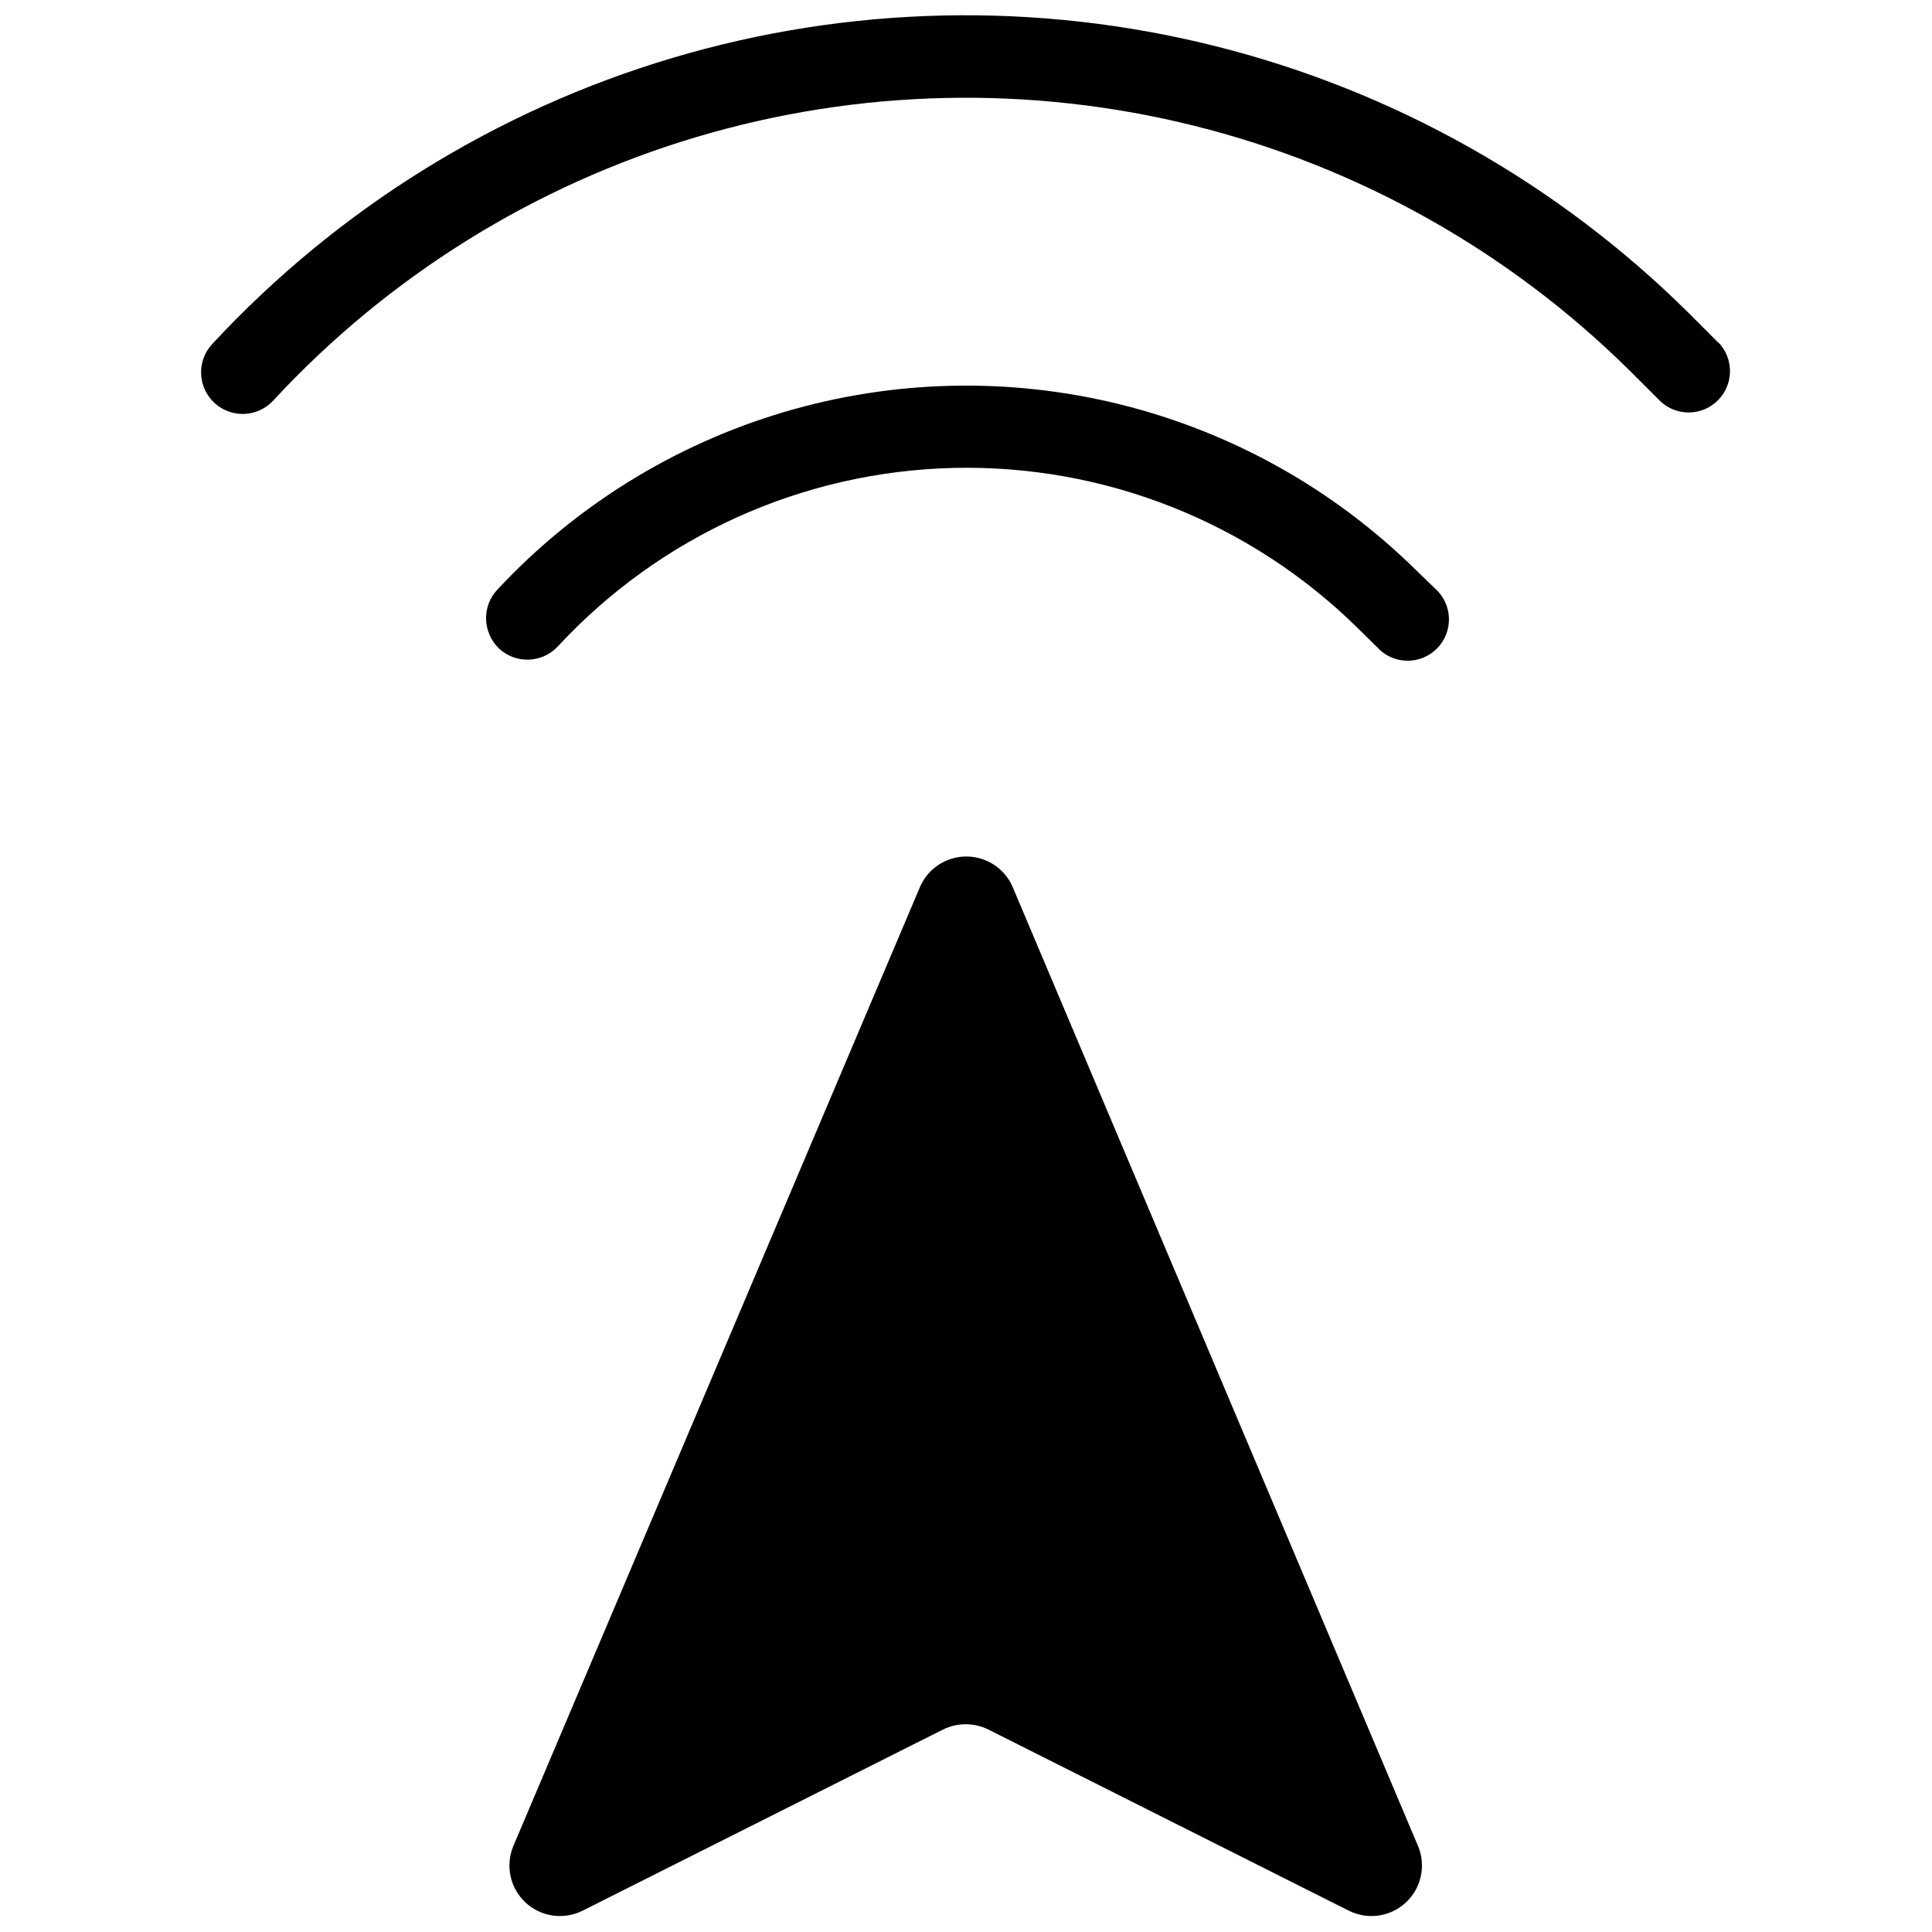
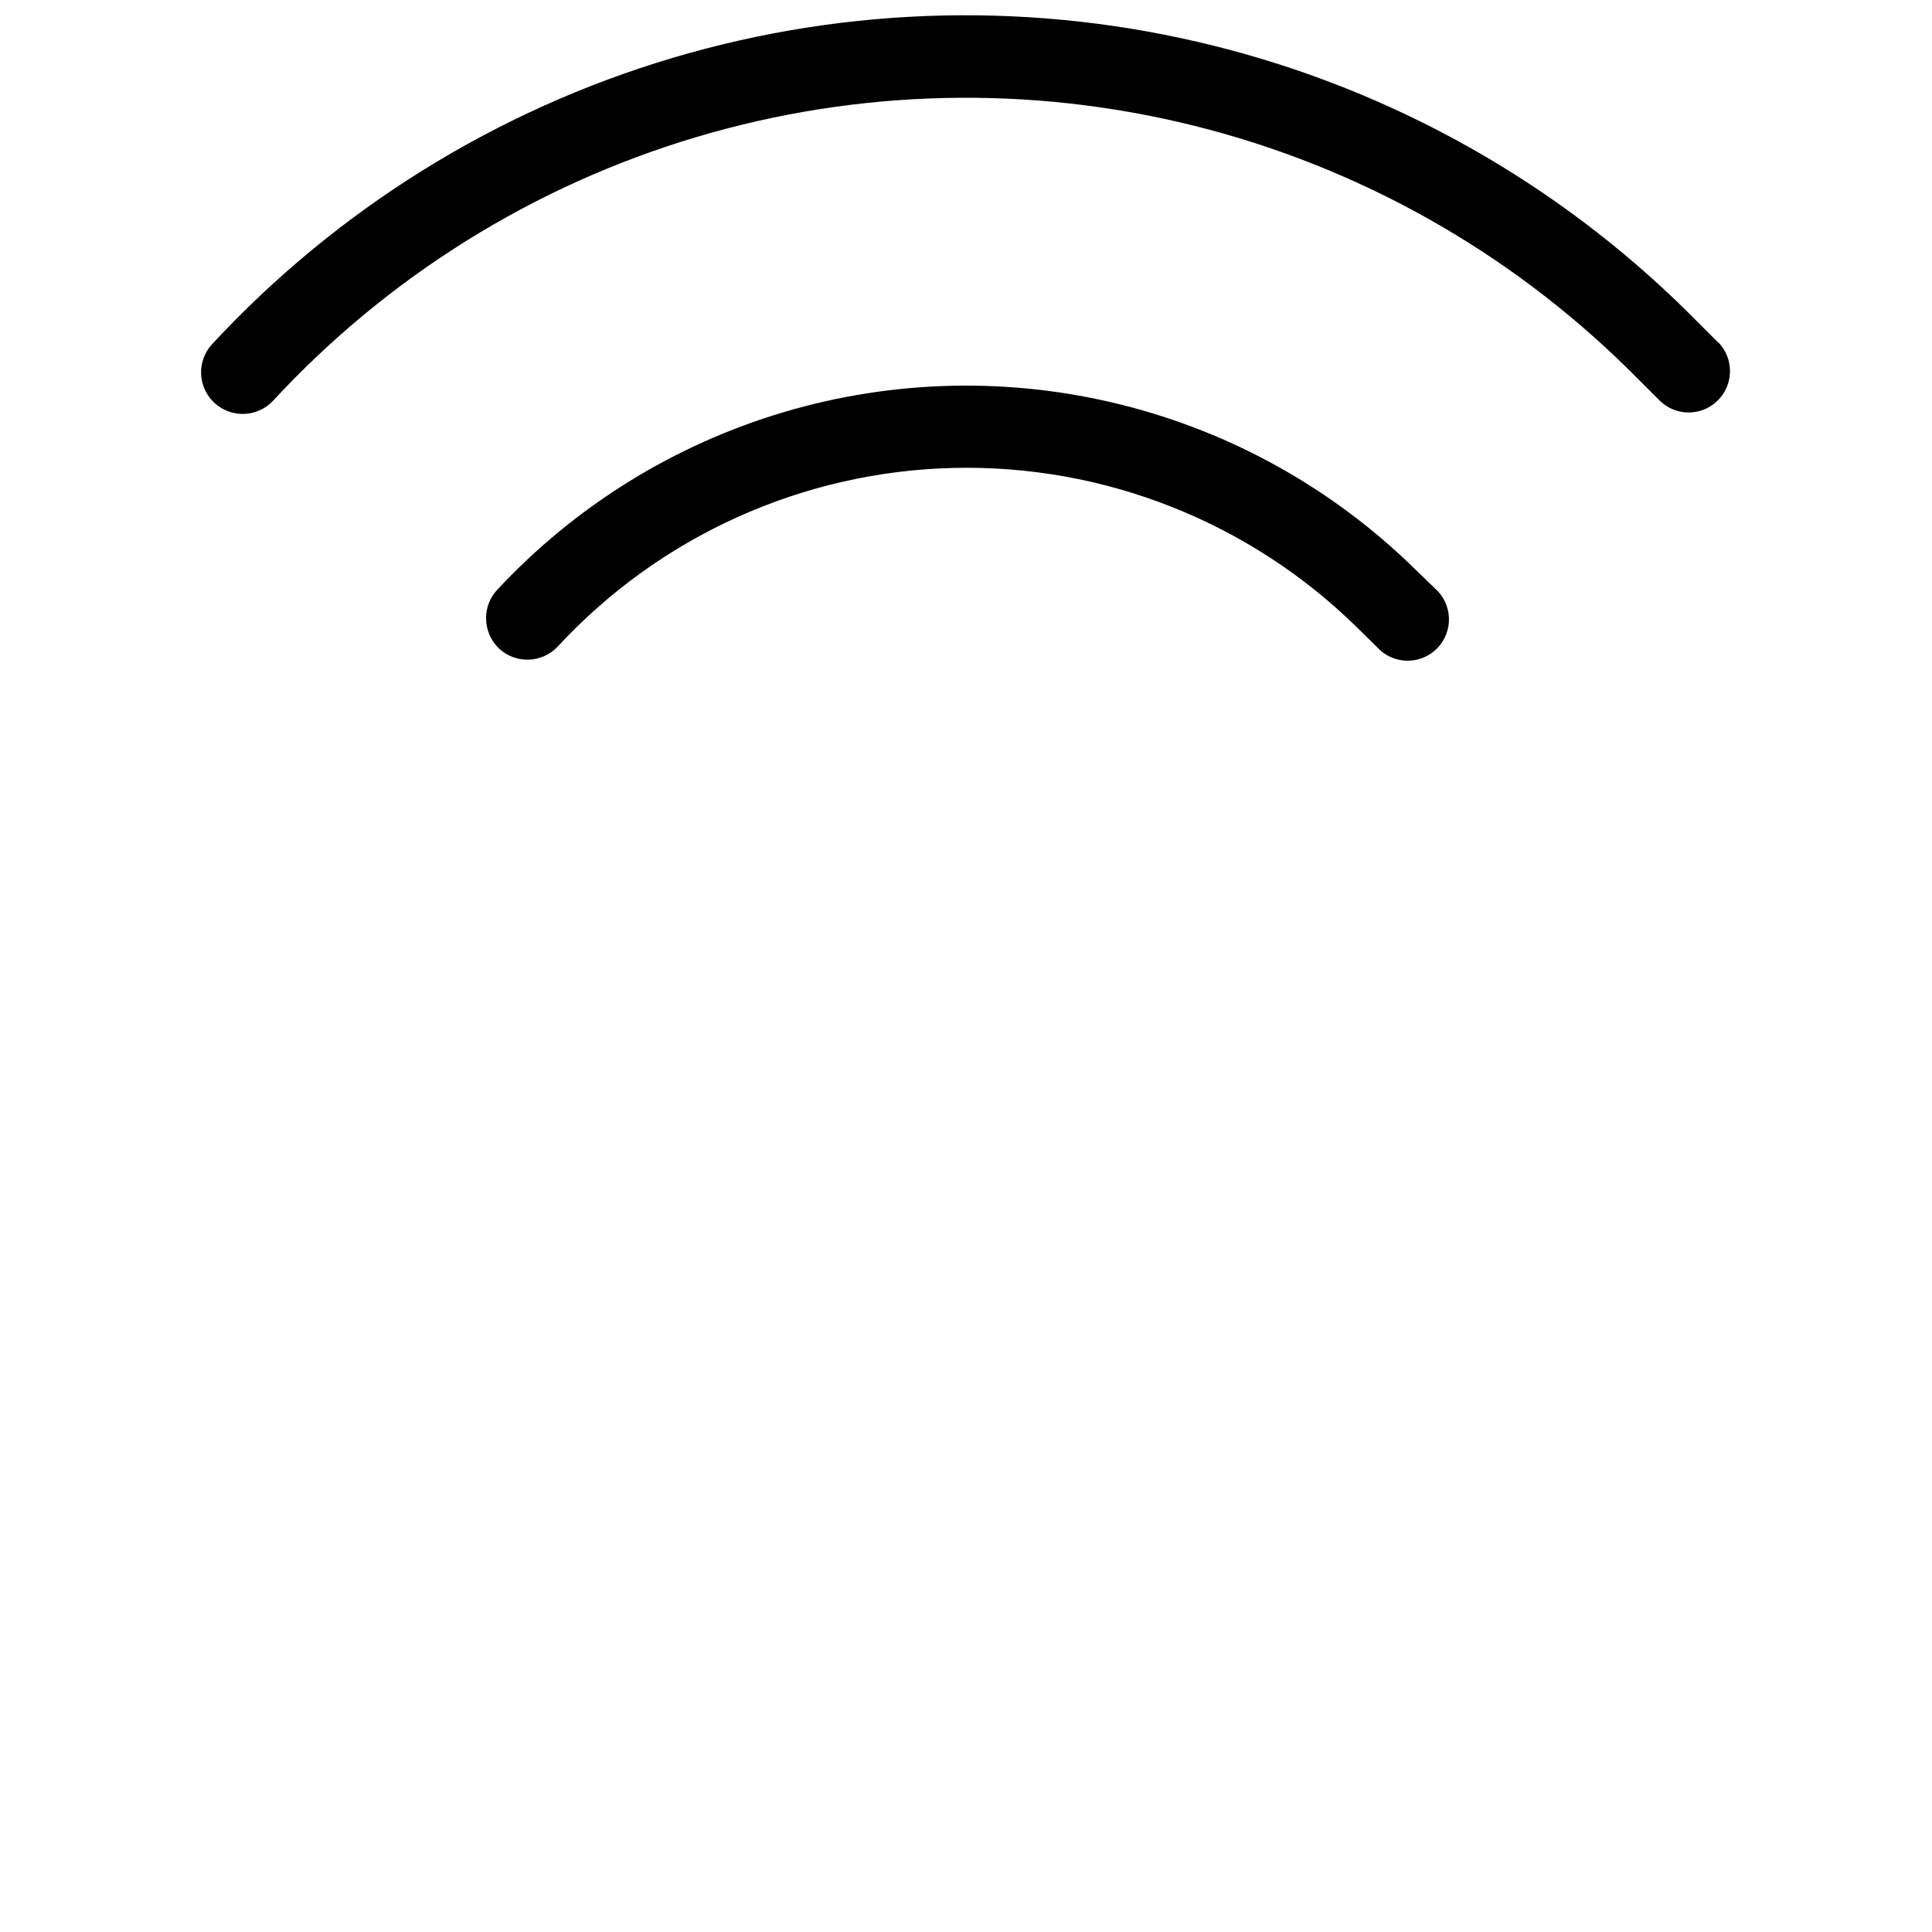
<svg xmlns="http://www.w3.org/2000/svg" width="800px" height="800px" version="1.1" viewBox="144 144 512 512">
  <defs>
    <clipPath id="b">
-       <path d="m279 370h242v281.9h-242z" />
-     </clipPath>
+       </clipPath>
    <clipPath id="a">
      <path d="m197 148.09h406v105.91h-406z" />
    </clipPath>
  </defs>
  <g clip-path="url(#b)">
    <path d="m412.25 378.79c-2.18-4.758-6.934-7.809-12.168-7.809-5.231 0-9.984 3.051-12.164 7.809l-107.89 254.46c-2.144 5.16-0.859 11.109 3.227 14.922 4.082 3.812 10.105 4.688 15.105 2.195l95.555-48.023c3.785-1.867 8.223-1.867 12.008 0l95.551 48.023c5 2.492 11.023 1.617 15.109-2.195 4.082-3.812 5.371-9.762 3.223-14.922z" />
  </g>
  <path d="m519.08 294.91c-21.633-21.27-48.566-36.352-78-43.684-29.438-7.332-60.297-6.641-89.379 1.996-29.078 8.637-55.312 24.91-75.969 47.121-1.883 2.031-2.926 4.695-2.922 7.461 0.004 3.07 1.262 6 3.488 8.113 4.449 4.082 11.355 3.832 15.492-0.566 27.117-29.316 64.953-46.395 104.88-47.344 39.922-0.949 78.523 14.316 107 42.312l5.191 5.109c2.016 2.266 4.875 3.59 7.906 3.668 3.027 0.074 5.953-1.105 8.078-3.266 2.125-2.16 3.258-5.102 3.137-8.129-0.125-3.027-1.496-5.867-3.789-7.848z" />
  <g clip-path="url(#a)">
    <path d="m599.46 234.89-8.113-8.113 0.004 0.004c-34.684-34.324-77.949-58.691-125.28-70.559-47.328-11.871-96.973-10.797-143.75 3.098-46.773 13.898-88.949 40.109-122.12 75.895-4.121 4.481-3.832 11.453 0.648 15.574s11.453 3.832 15.574-0.648c30.438-32.895 69.152-57.004 112.1-69.809 42.949-12.805 88.547-13.836 132.03-2.981 43.48 10.852 83.246 33.191 115.14 64.68l8.113 8.113v-0.004c4.297 4.258 11.234 4.219 15.492-0.082 4.254-4.301 4.219-11.234-0.082-15.492z" />
  </g>
</svg>